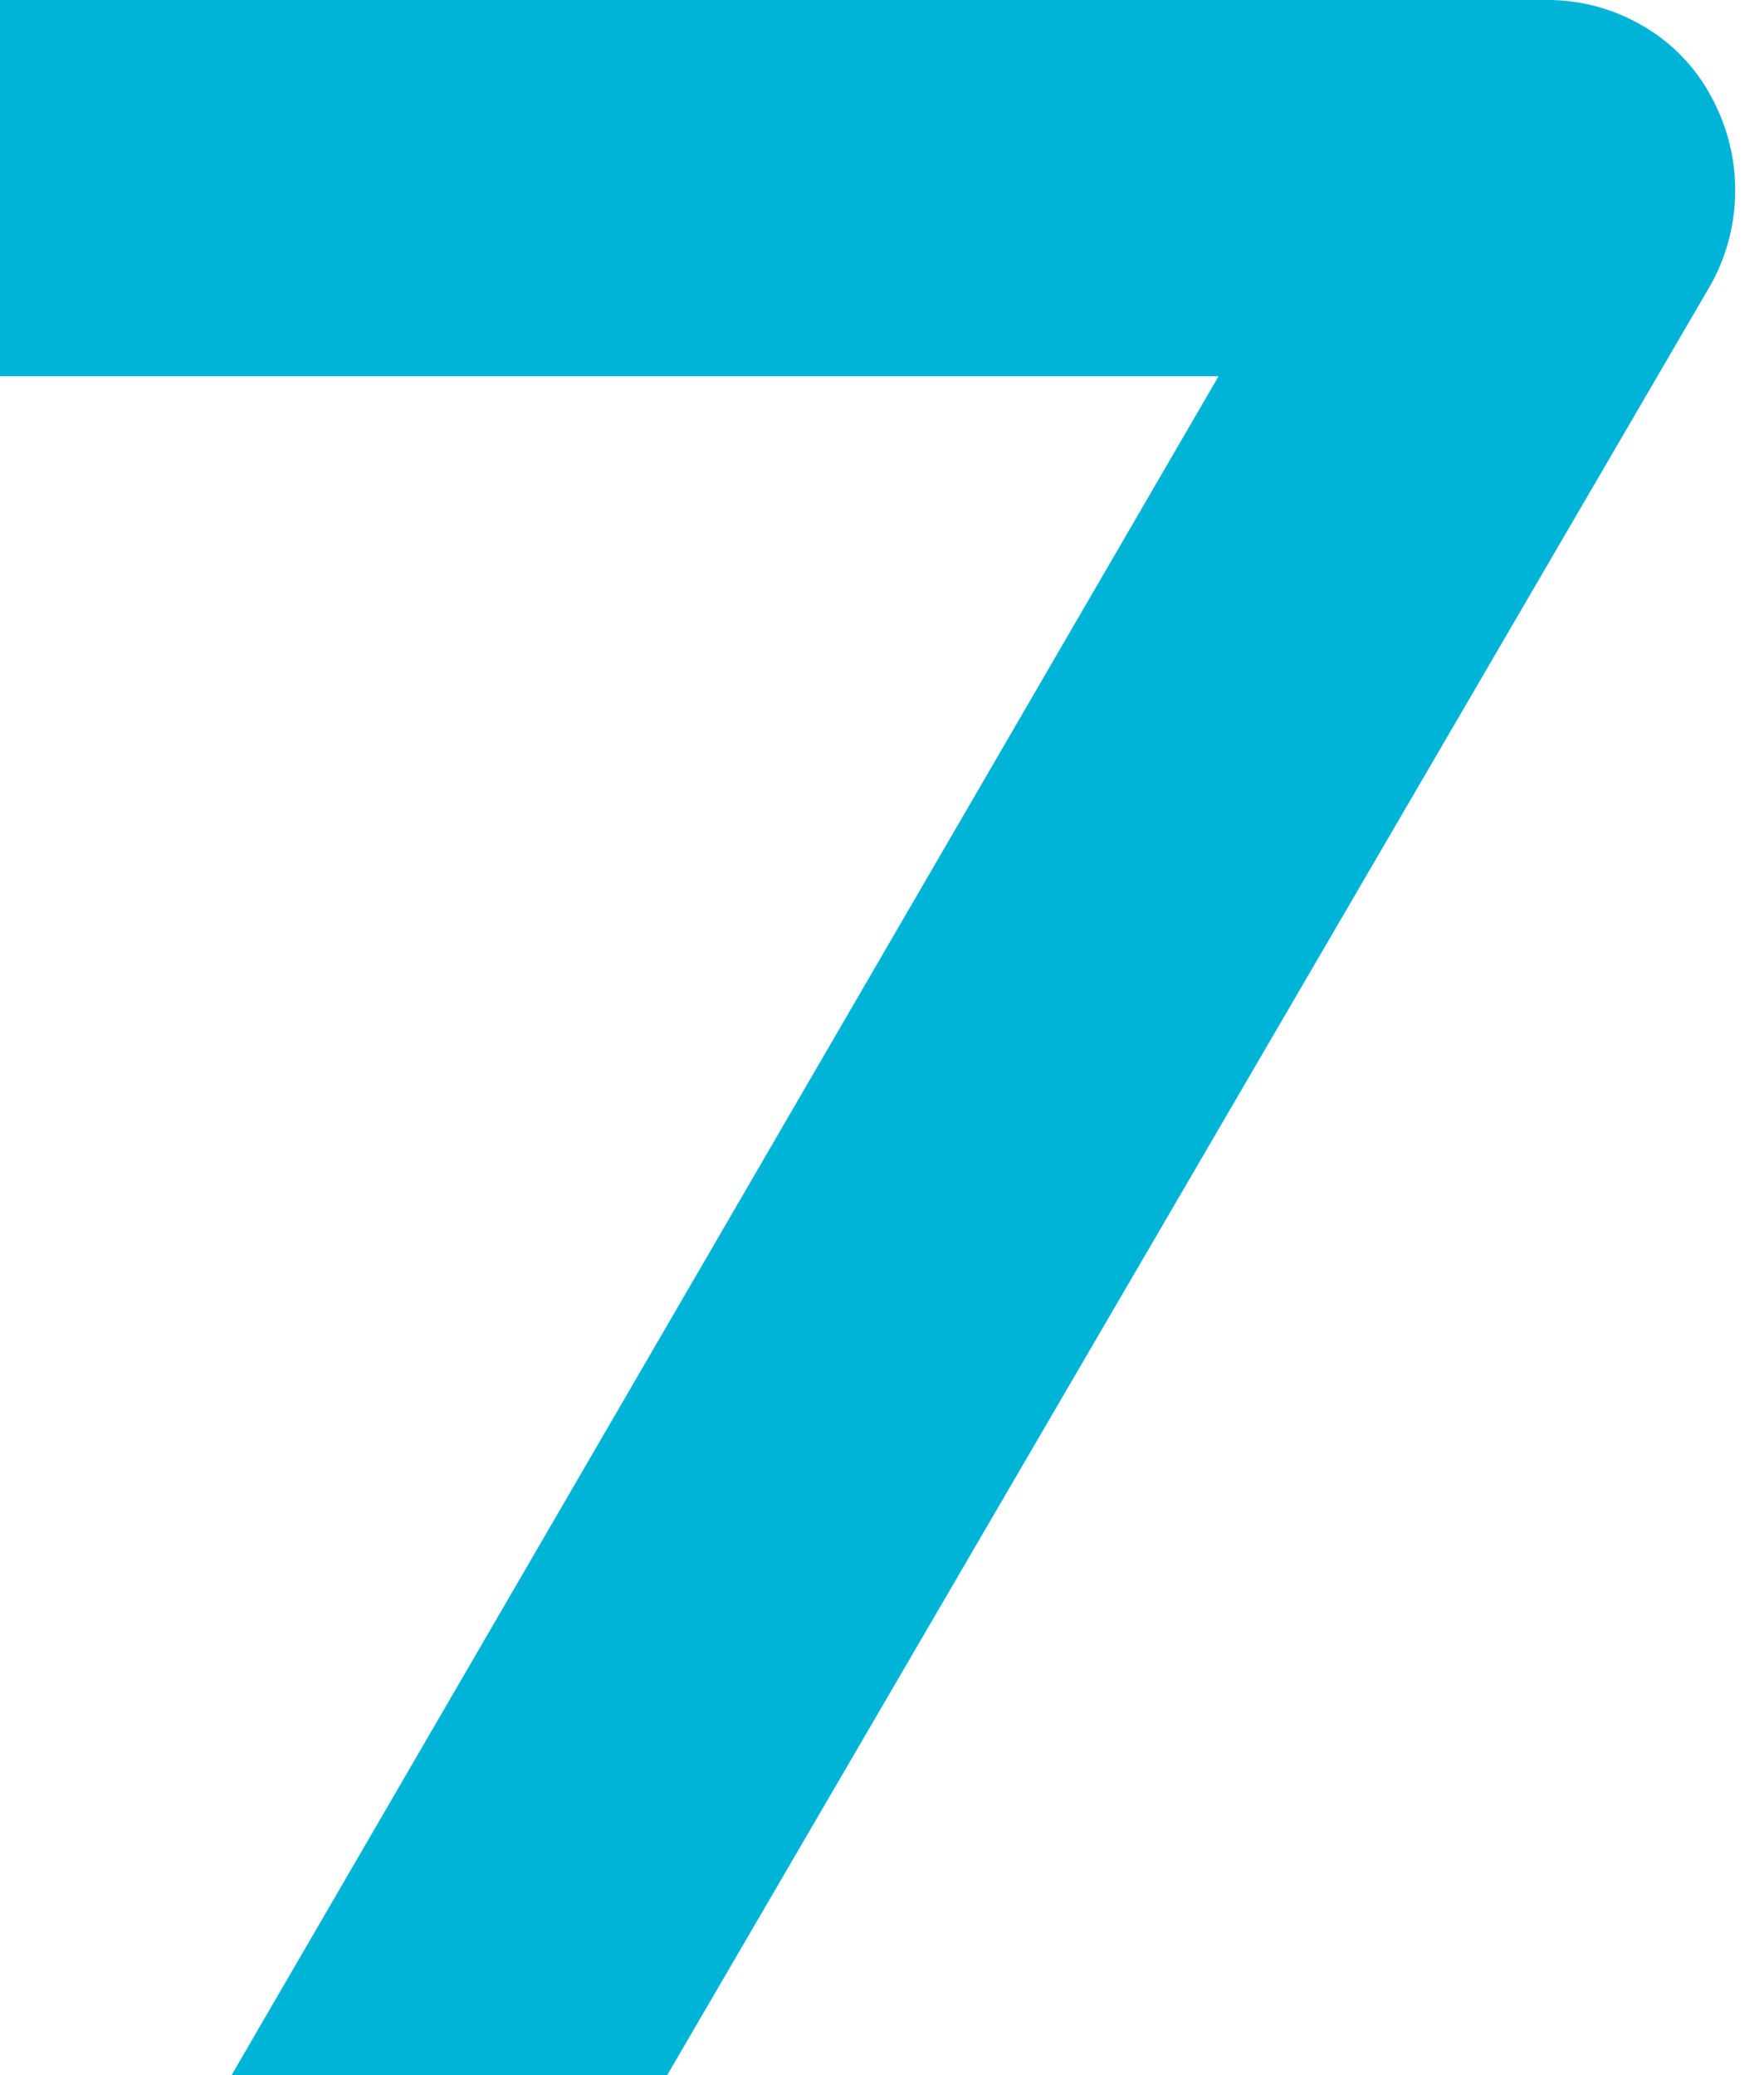
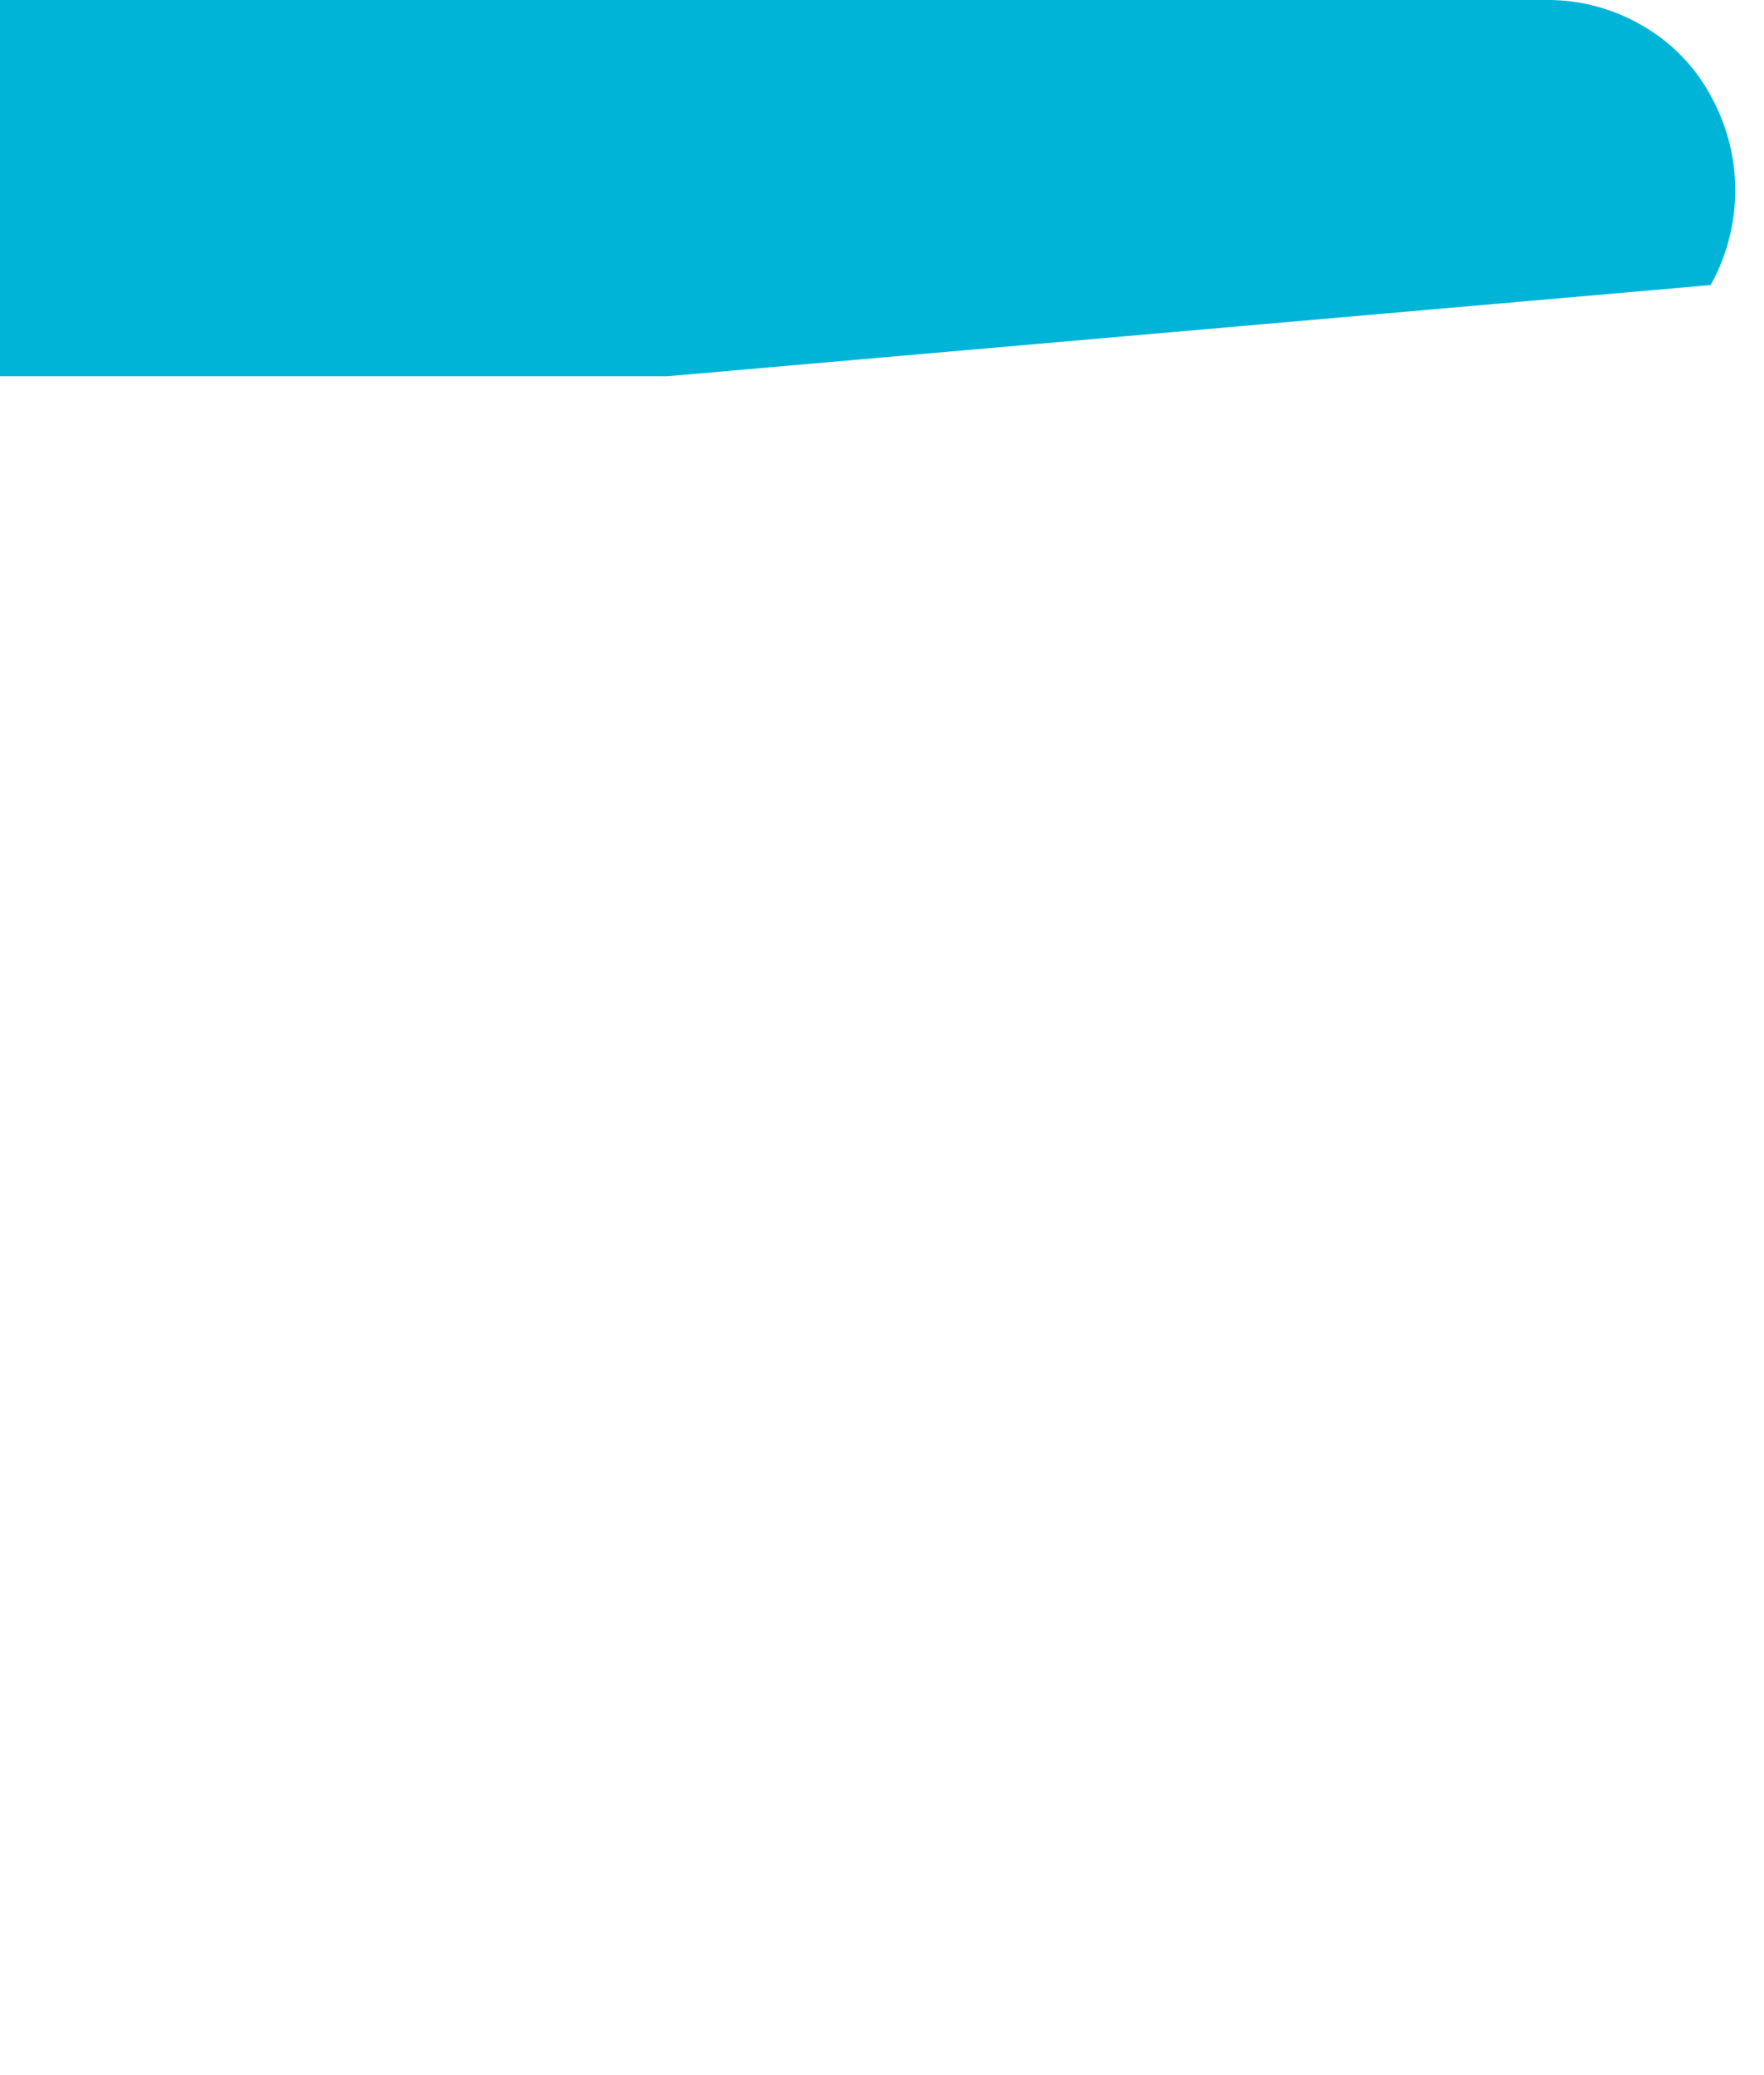
<svg xmlns="http://www.w3.org/2000/svg" width="51" height="60" viewBox="0 0 51 60">
-   <path d="M49.456 2.761A5.158 5.158 0 0 0 47.47.733 5.423 5.423 0 0 0 44.728 0H0v10.879h35.23L6.695 60H19.29L49.456 8.242a5.613 5.613 0 0 0 .711-2.74c0-.962-.237-1.876-.71-2.74" fill="#00B4D8" fill-rule="evenodd" />
+   <path d="M49.456 2.761A5.158 5.158 0 0 0 47.47.733 5.423 5.423 0 0 0 44.728 0H0v10.879h35.23H19.29L49.456 8.242a5.613 5.613 0 0 0 .711-2.74c0-.962-.237-1.876-.71-2.74" fill="#00B4D8" fill-rule="evenodd" />
</svg>